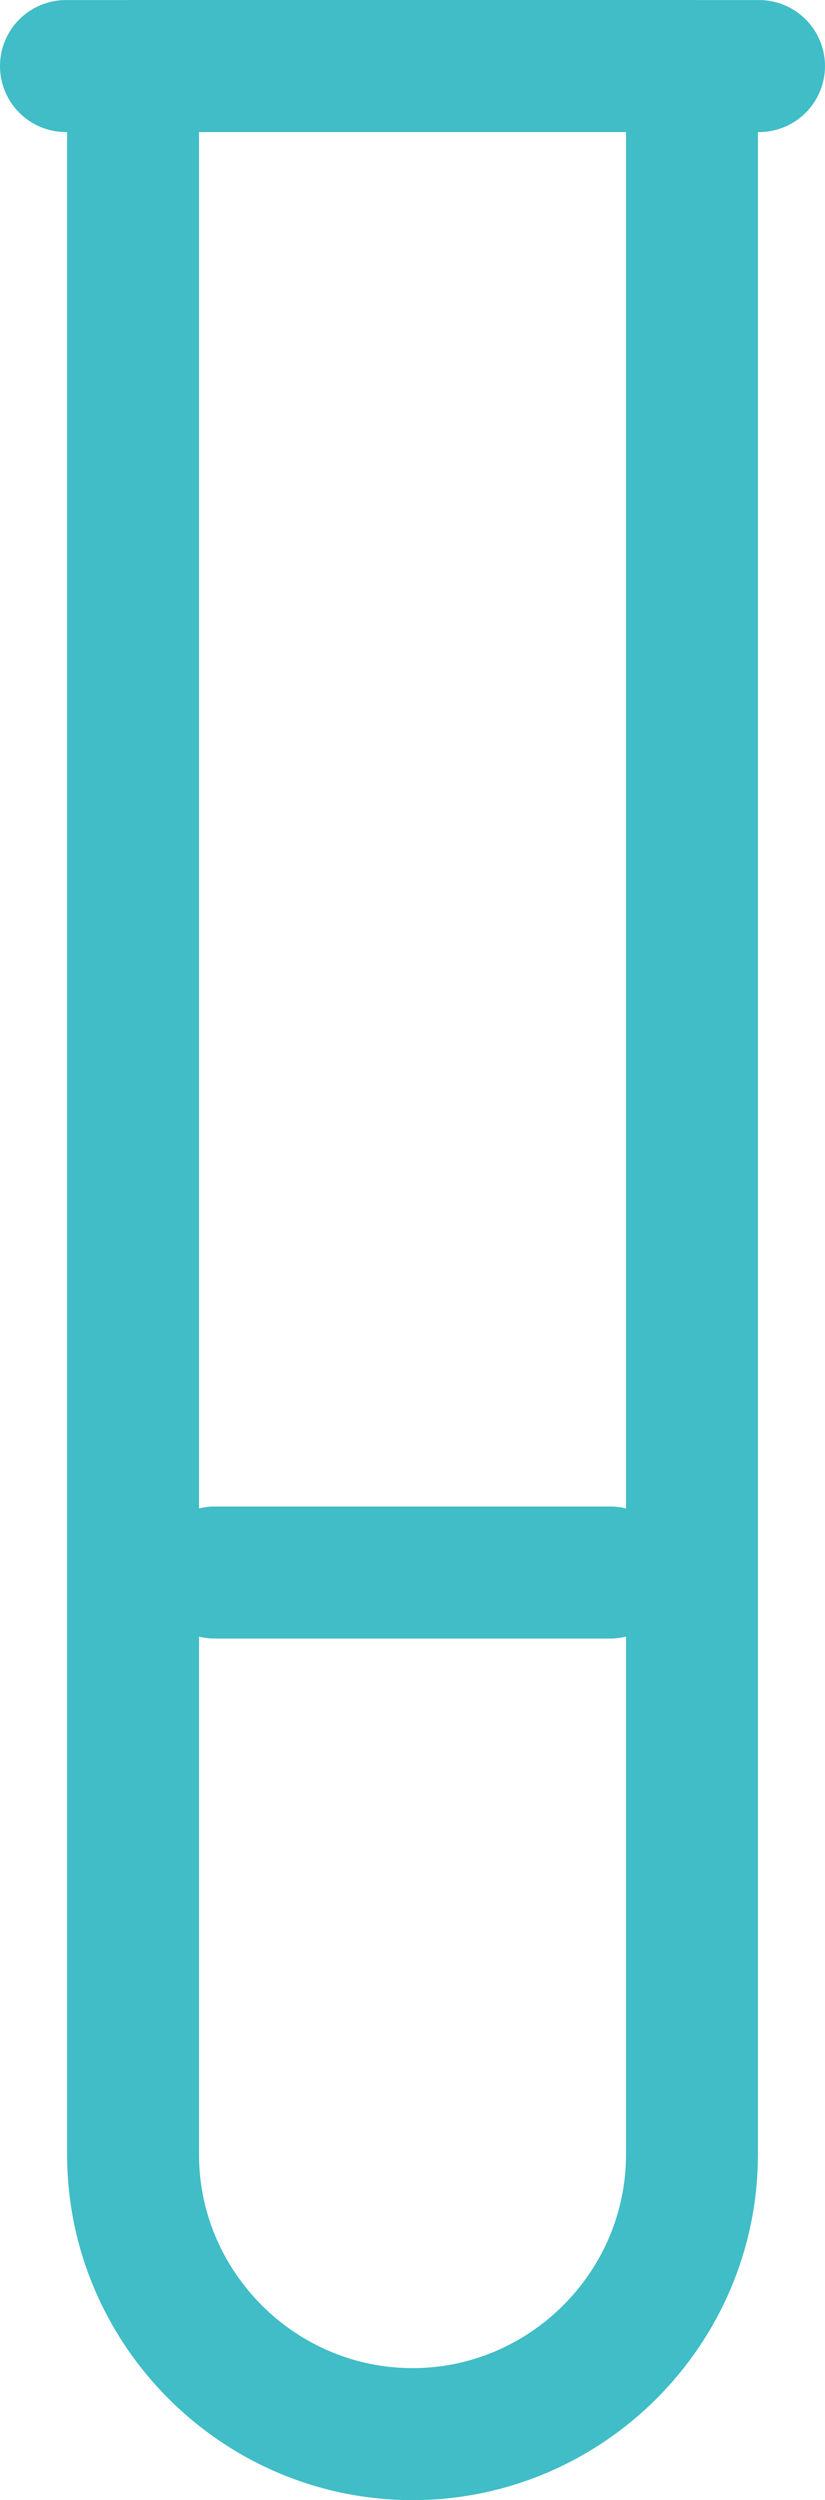
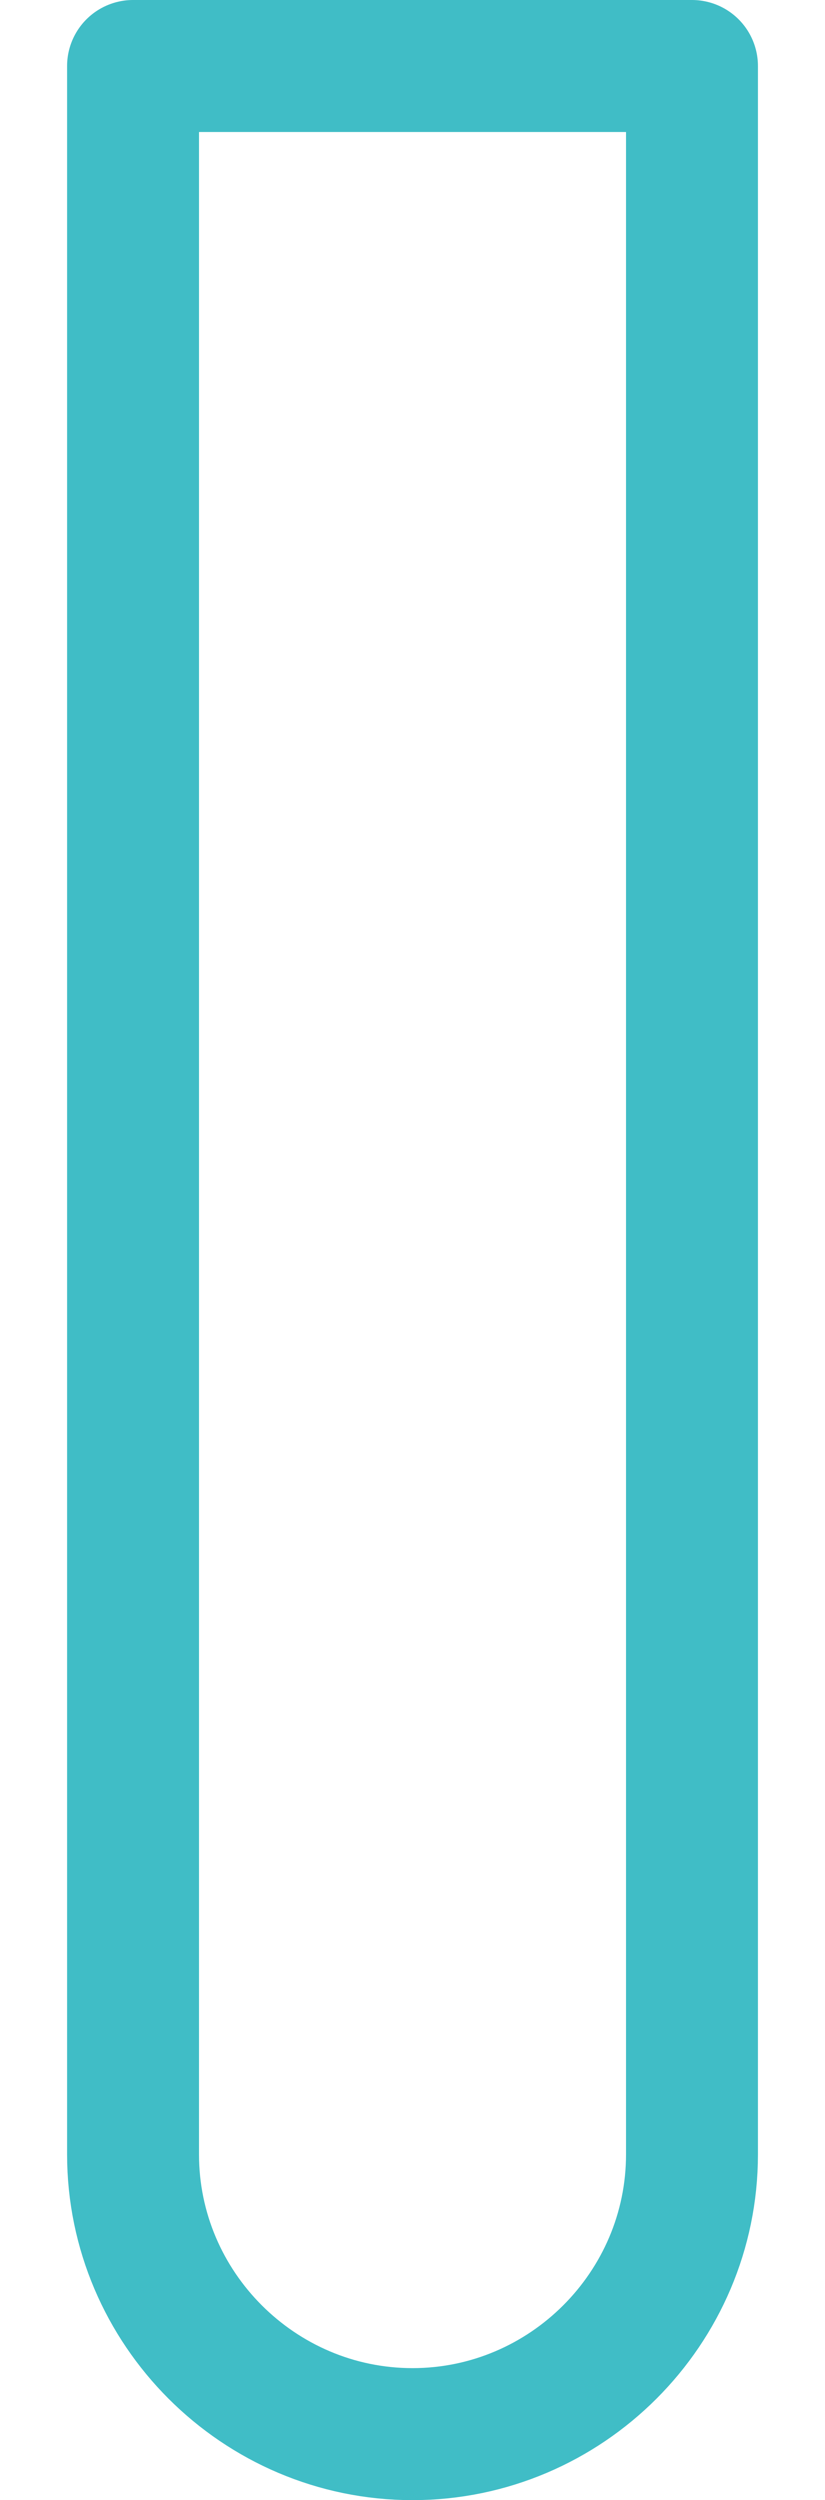
<svg xmlns="http://www.w3.org/2000/svg" version="1.1" x="0px" y="0px" width="87.555px" height="265.133px" viewBox="0 0 87.555 265.133" style="overflow:visible;enable-background:new 0 0 87.555 265.133;" xml:space="preserve">
  <style type="text/css">
	.ico_testy-z-krwi{fill:none;stroke:#40BDC6;stroke-width:14;stroke-linecap:round;stroke-linejoin:round;stroke-miterlimit:22.926;}
</style>
  <defs>
</defs>
  <path class="ico_testy-z-krwi" d="M14.12,7h59.318v221.473c0,16.312-13.346,29.659-29.659,29.659l0,0c-16.313,0-29.659-13.348-29.659-29.659V7  L14.12,7z" />
-   <line class="ico_testy-z-krwi" x1="7" y1="7.006" x2="80.555" y2="7.006" />
-   <line class="ico_testy-z-krwi" x1="22.787" y1="166.762" x2="64.769" y2="166.762" />
</svg>